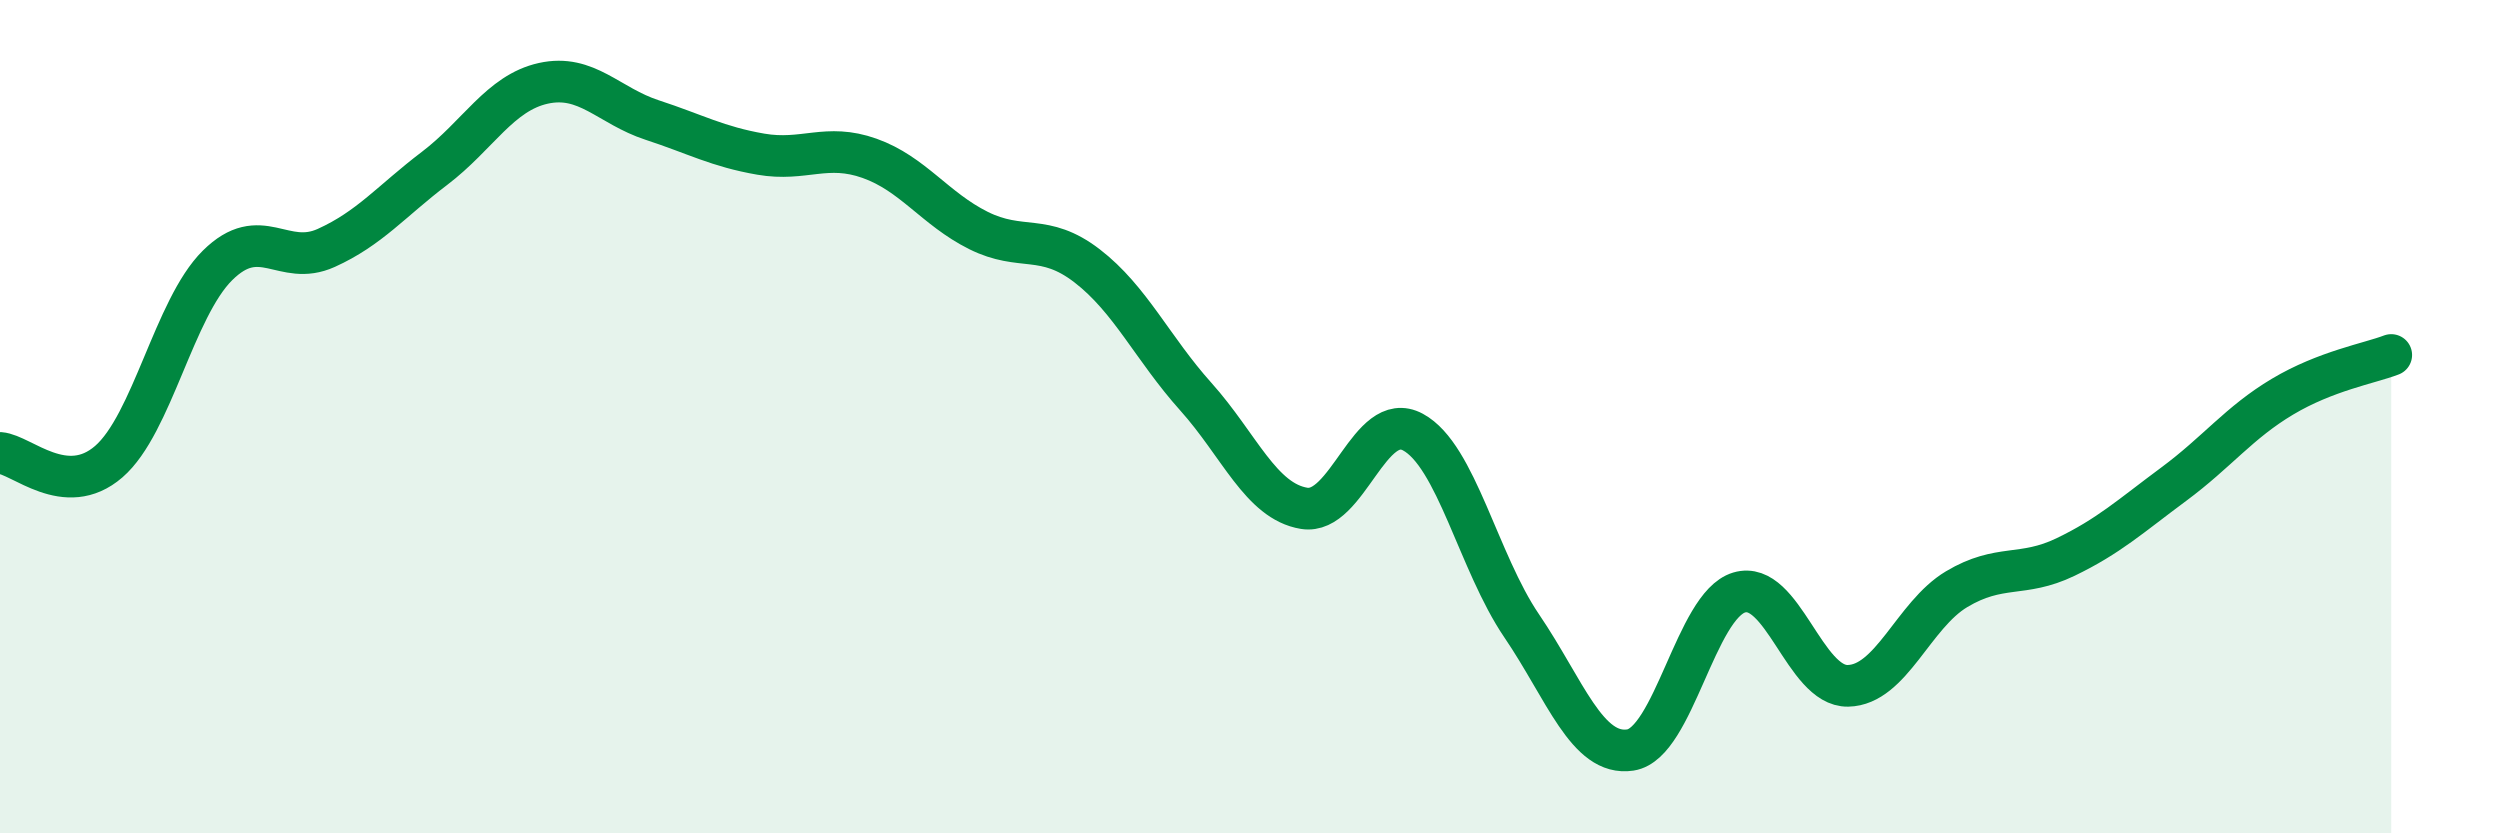
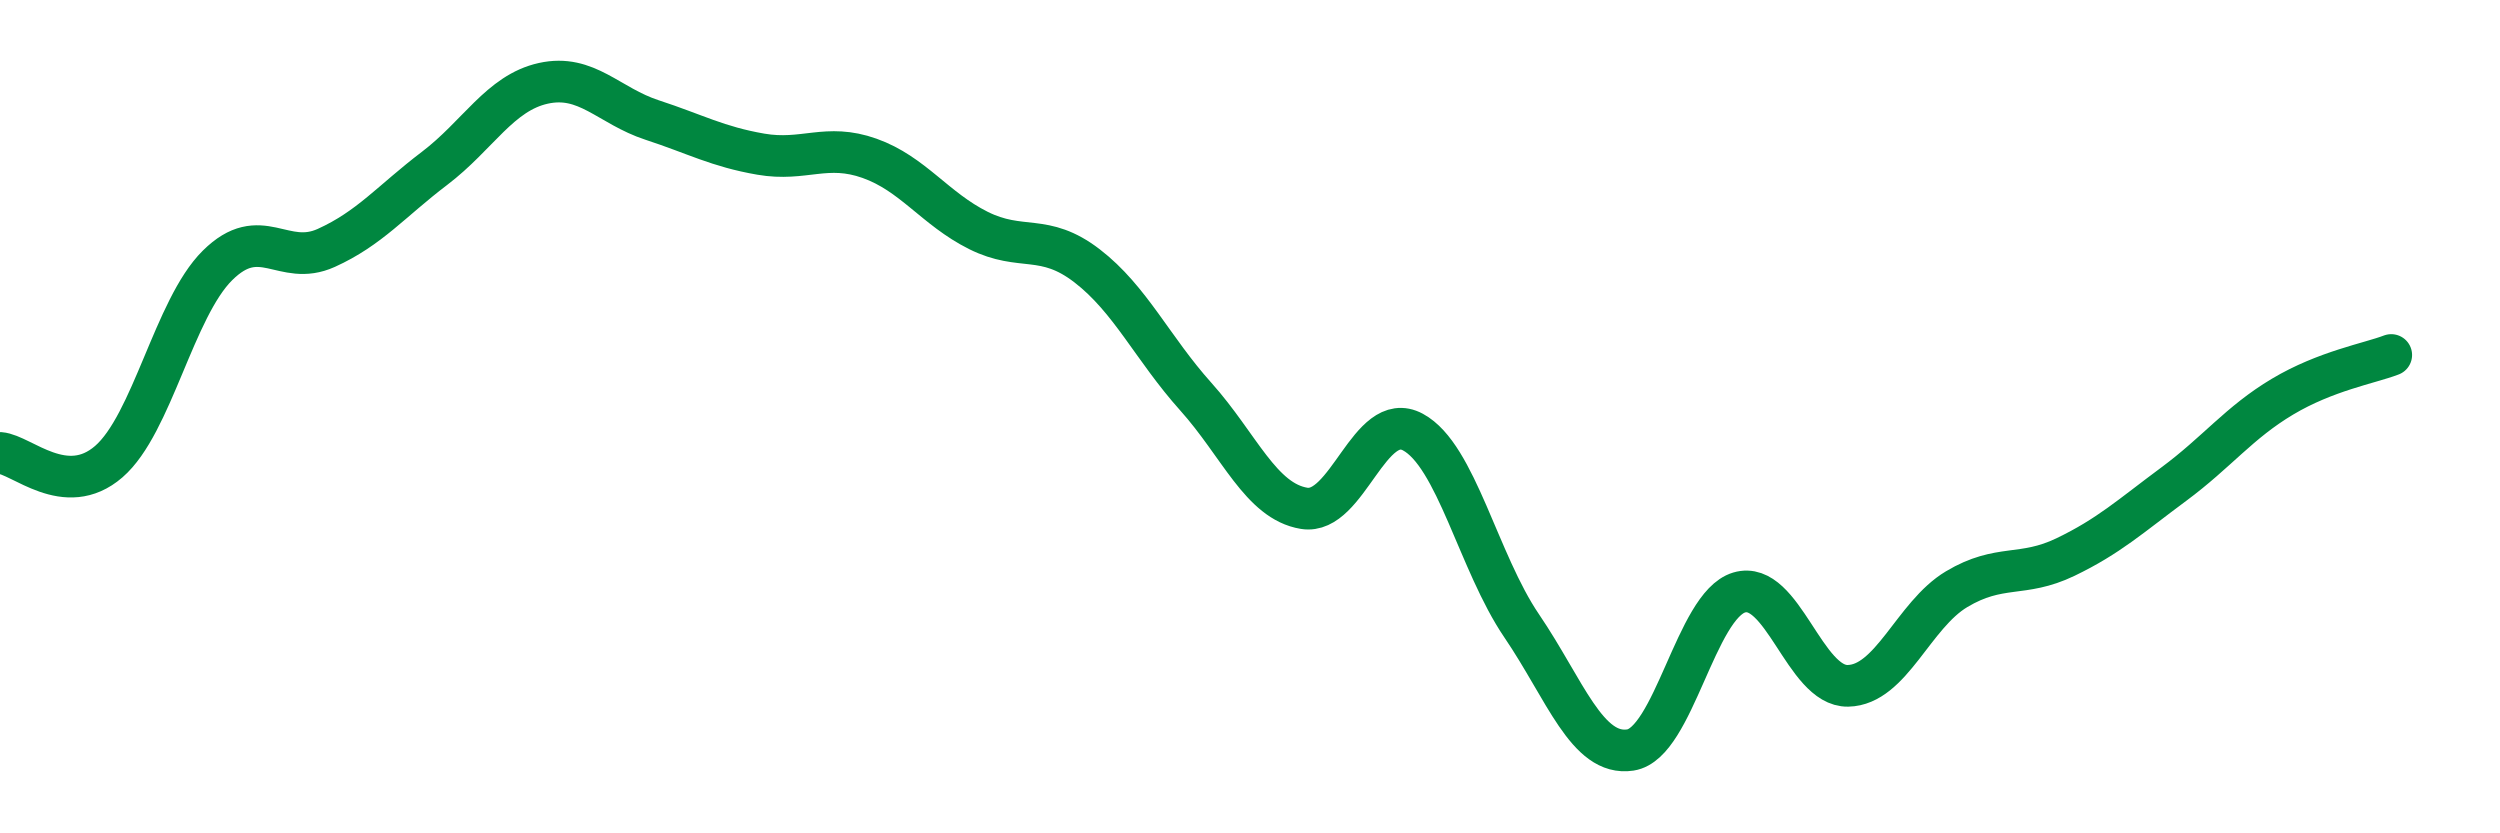
<svg xmlns="http://www.w3.org/2000/svg" width="60" height="20" viewBox="0 0 60 20">
-   <path d="M 0,10.87 C 0.52,10.91 1.57,11.98 2.61,11.08 C 3.65,10.18 4.18,7.4 5.22,6.37 C 6.26,5.34 6.79,6.42 7.83,5.95 C 8.87,5.48 9.39,4.83 10.43,4.04 C 11.47,3.25 12,2.23 13.04,2 C 14.08,1.77 14.61,2.54 15.65,2.88 C 16.69,3.22 17.22,3.52 18.26,3.7 C 19.3,3.88 19.83,3.43 20.87,3.8 C 21.91,4.17 22.44,5.01 23.48,5.53 C 24.52,6.05 25.05,5.58 26.09,6.38 C 27.13,7.18 27.66,8.36 28.7,9.52 C 29.74,10.68 30.26,12.03 31.3,12.2 C 32.34,12.37 32.87,9.81 33.91,10.37 C 34.95,10.93 35.48,13.49 36.52,15.02 C 37.56,16.55 38.09,18.16 39.13,18 C 40.17,17.84 40.7,14.53 41.74,14.22 C 42.78,13.91 43.31,16.48 44.35,16.46 C 45.39,16.44 45.92,14.76 46.96,14.14 C 48,13.52 48.53,13.87 49.57,13.37 C 50.61,12.87 51.13,12.39 52.17,11.62 C 53.21,10.85 53.74,10.14 54.78,9.52 C 55.82,8.9 56.87,8.72 57.39,8.52L57.39 20L0 20Z" fill="#008740" opacity="0.1" stroke-linecap="round" stroke-linejoin="round" />
  <path d="M 0,10.87 C 0.52,10.91 1.57,11.98 2.61,11.08 C 3.65,10.18 4.18,7.4 5.22,6.37 C 6.26,5.34 6.79,6.42 7.83,5.95 C 8.87,5.48 9.39,4.83 10.43,4.04 C 11.47,3.25 12,2.23 13.04,2 C 14.08,1.77 14.61,2.54 15.65,2.88 C 16.69,3.22 17.22,3.52 18.26,3.7 C 19.3,3.88 19.83,3.43 20.87,3.8 C 21.91,4.17 22.44,5.01 23.48,5.53 C 24.52,6.05 25.05,5.58 26.09,6.38 C 27.13,7.18 27.66,8.36 28.7,9.52 C 29.74,10.68 30.26,12.03 31.3,12.2 C 32.34,12.37 32.87,9.81 33.91,10.37 C 34.95,10.93 35.48,13.49 36.52,15.02 C 37.56,16.55 38.09,18.16 39.13,18 C 40.17,17.84 40.7,14.53 41.74,14.22 C 42.78,13.91 43.31,16.48 44.35,16.46 C 45.39,16.44 45.92,14.76 46.96,14.14 C 48,13.52 48.53,13.87 49.57,13.37 C 50.61,12.87 51.13,12.39 52.17,11.62 C 53.21,10.85 53.74,10.14 54.78,9.52 C 55.82,8.9 56.87,8.72 57.39,8.52" stroke="#008740" stroke-width="1" fill="none" stroke-linecap="round" stroke-linejoin="round" />
</svg>